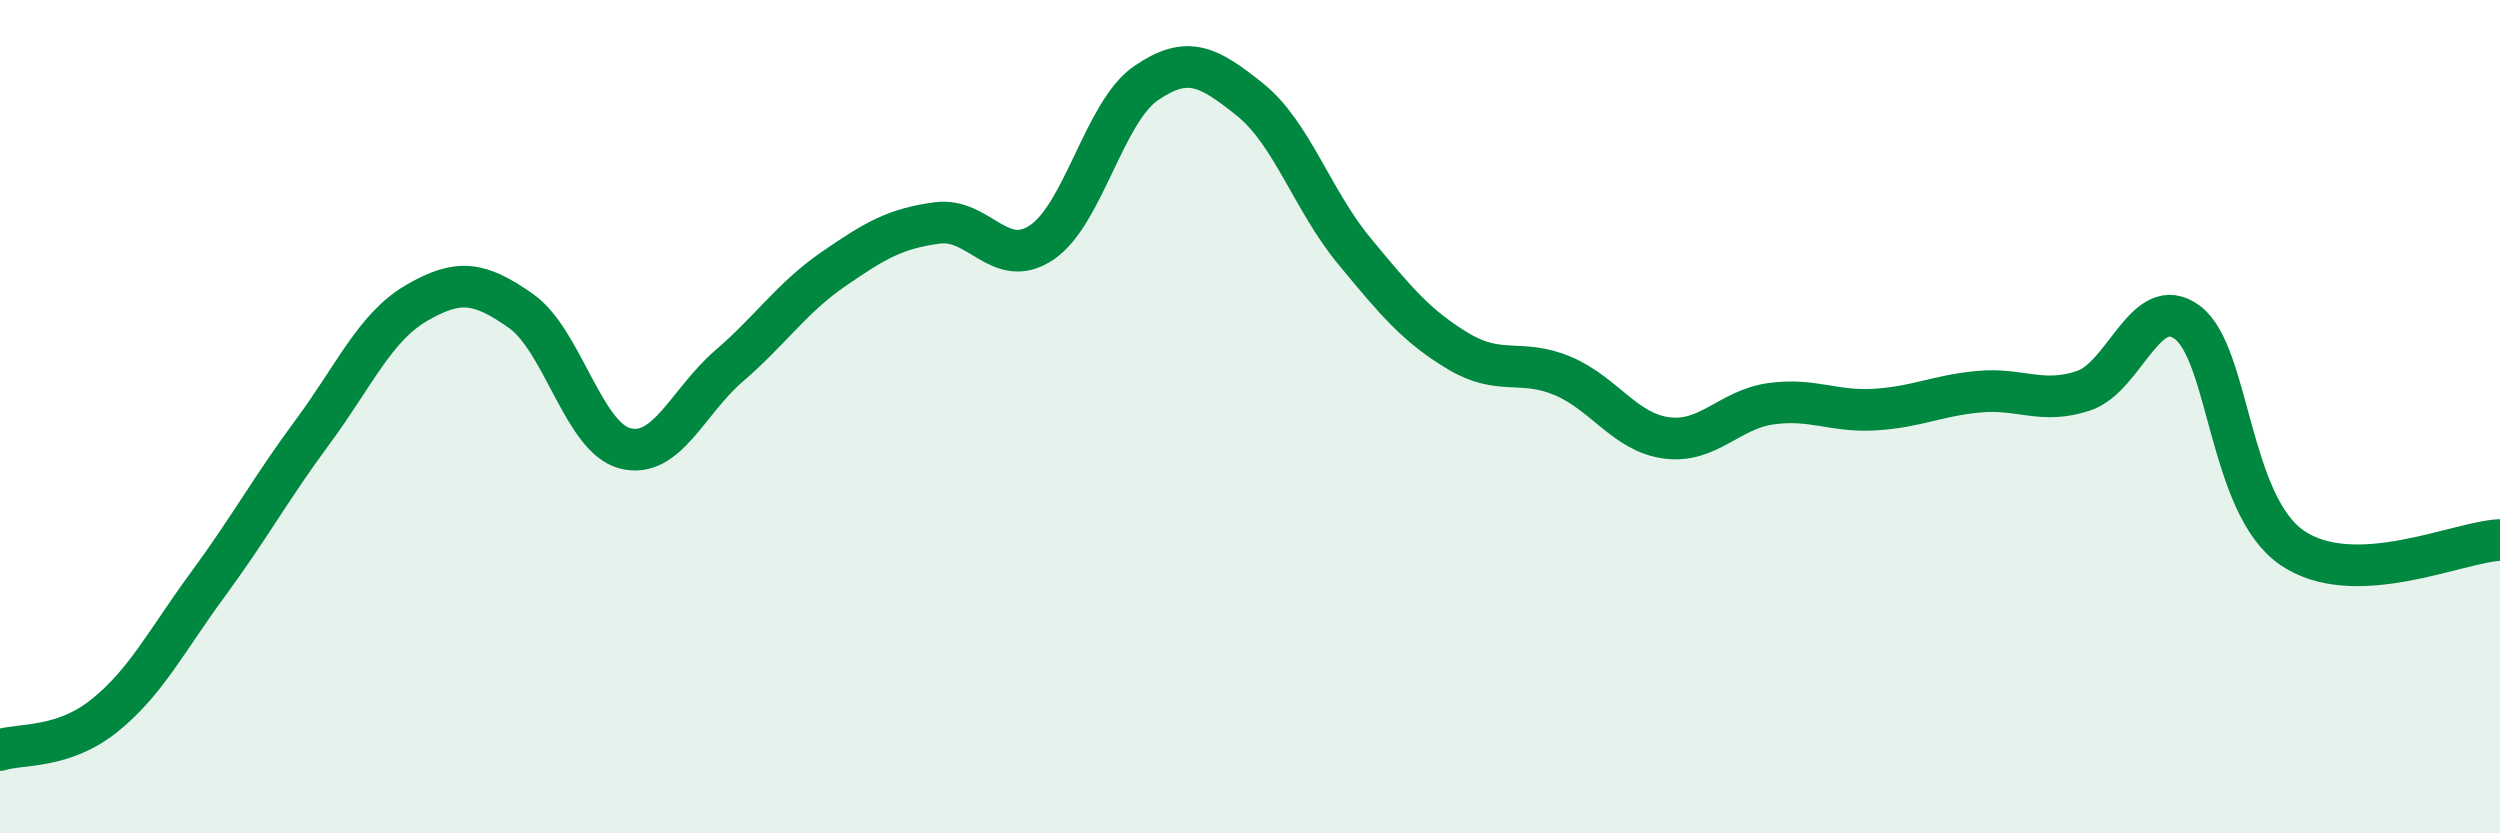
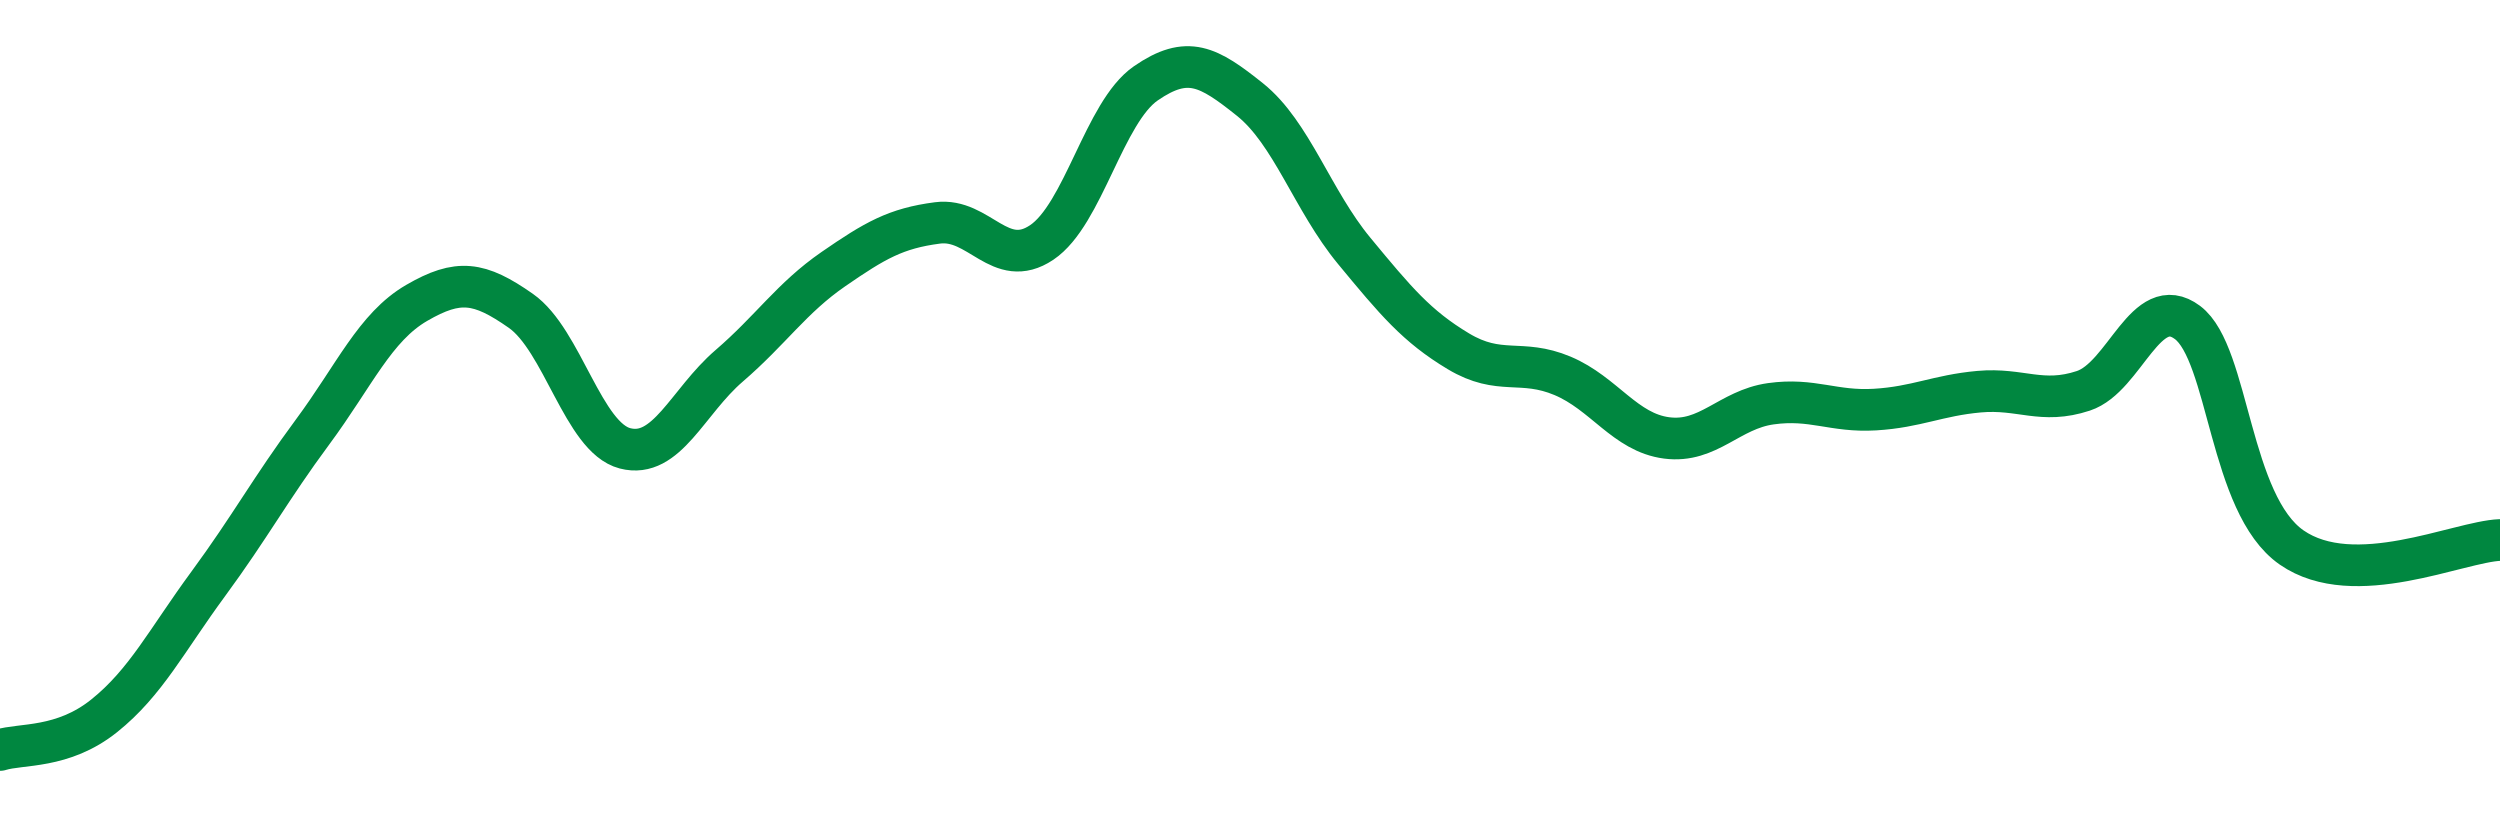
<svg xmlns="http://www.w3.org/2000/svg" width="60" height="20" viewBox="0 0 60 20">
-   <path d="M 0,18 C 0.5,17.84 1.5,17.98 2.5,17.18 C 3.5,16.38 4,15.37 5,14.01 C 6,12.65 6.5,11.72 7.5,10.37 C 8.5,9.02 9,7.85 10,7.27 C 11,6.69 11.5,6.76 12.5,7.46 C 13.5,8.16 14,10.5 15,10.76 C 16,11.02 16.5,9.64 17.5,8.78 C 18.5,7.92 19,7.15 20,6.46 C 21,5.77 21.5,5.48 22.5,5.35 C 23.5,5.22 24,6.49 25,5.82 C 26,5.15 26.5,2.69 27.5,2 C 28.5,1.31 29,1.59 30,2.39 C 31,3.19 31.5,4.81 32.5,6.02 C 33.5,7.23 34,7.83 35,8.43 C 36,9.03 36.5,8.6 37.5,9.02 C 38.5,9.44 39,10.38 40,10.51 C 41,10.64 41.5,9.83 42.5,9.69 C 43.5,9.55 44,9.89 45,9.83 C 46,9.77 46.5,9.49 47.5,9.4 C 48.5,9.31 49,9.71 50,9.38 C 51,9.05 51.5,6.99 52.5,7.74 C 53.5,8.49 53.5,12.1 55,13.14 C 56.5,14.18 59,13 60,12.96L60 20L0 20Z" fill="#008740" opacity="0.1" stroke-linecap="round" stroke-linejoin="round" />
  <path d="M 0,18 C 0.5,17.84 1.5,17.98 2.5,17.18 C 3.5,16.38 4,15.37 5,14.01 C 6,12.65 6.5,11.72 7.5,10.37 C 8.5,9.02 9,7.85 10,7.27 C 11,6.69 11.5,6.76 12.5,7.46 C 13.5,8.16 14,10.5 15,10.76 C 16,11.02 16.5,9.64 17.5,8.78 C 18.5,7.92 19,7.15 20,6.46 C 21,5.77 21.5,5.48 22.5,5.35 C 23.5,5.22 24,6.49 25,5.82 C 26,5.15 26.5,2.69 27.5,2 C 28.5,1.31 29,1.59 30,2.39 C 31,3.19 31.5,4.81 32.5,6.02 C 33.5,7.23 34,7.83 35,8.43 C 36,9.03 36.5,8.6 37.5,9.02 C 38.5,9.44 39,10.38 40,10.51 C 41,10.64 41.5,9.83 42.5,9.69 C 43.5,9.55 44,9.89 45,9.83 C 46,9.77 46.5,9.49 47.5,9.4 C 48.5,9.31 49,9.71 50,9.38 C 51,9.05 51.5,6.99 52.5,7.74 C 53.5,8.49 53.5,12.1 55,13.14 C 56.5,14.18 59,13 60,12.96" stroke="#008740" stroke-width="1" fill="none" stroke-linecap="round" stroke-linejoin="round" />
</svg>